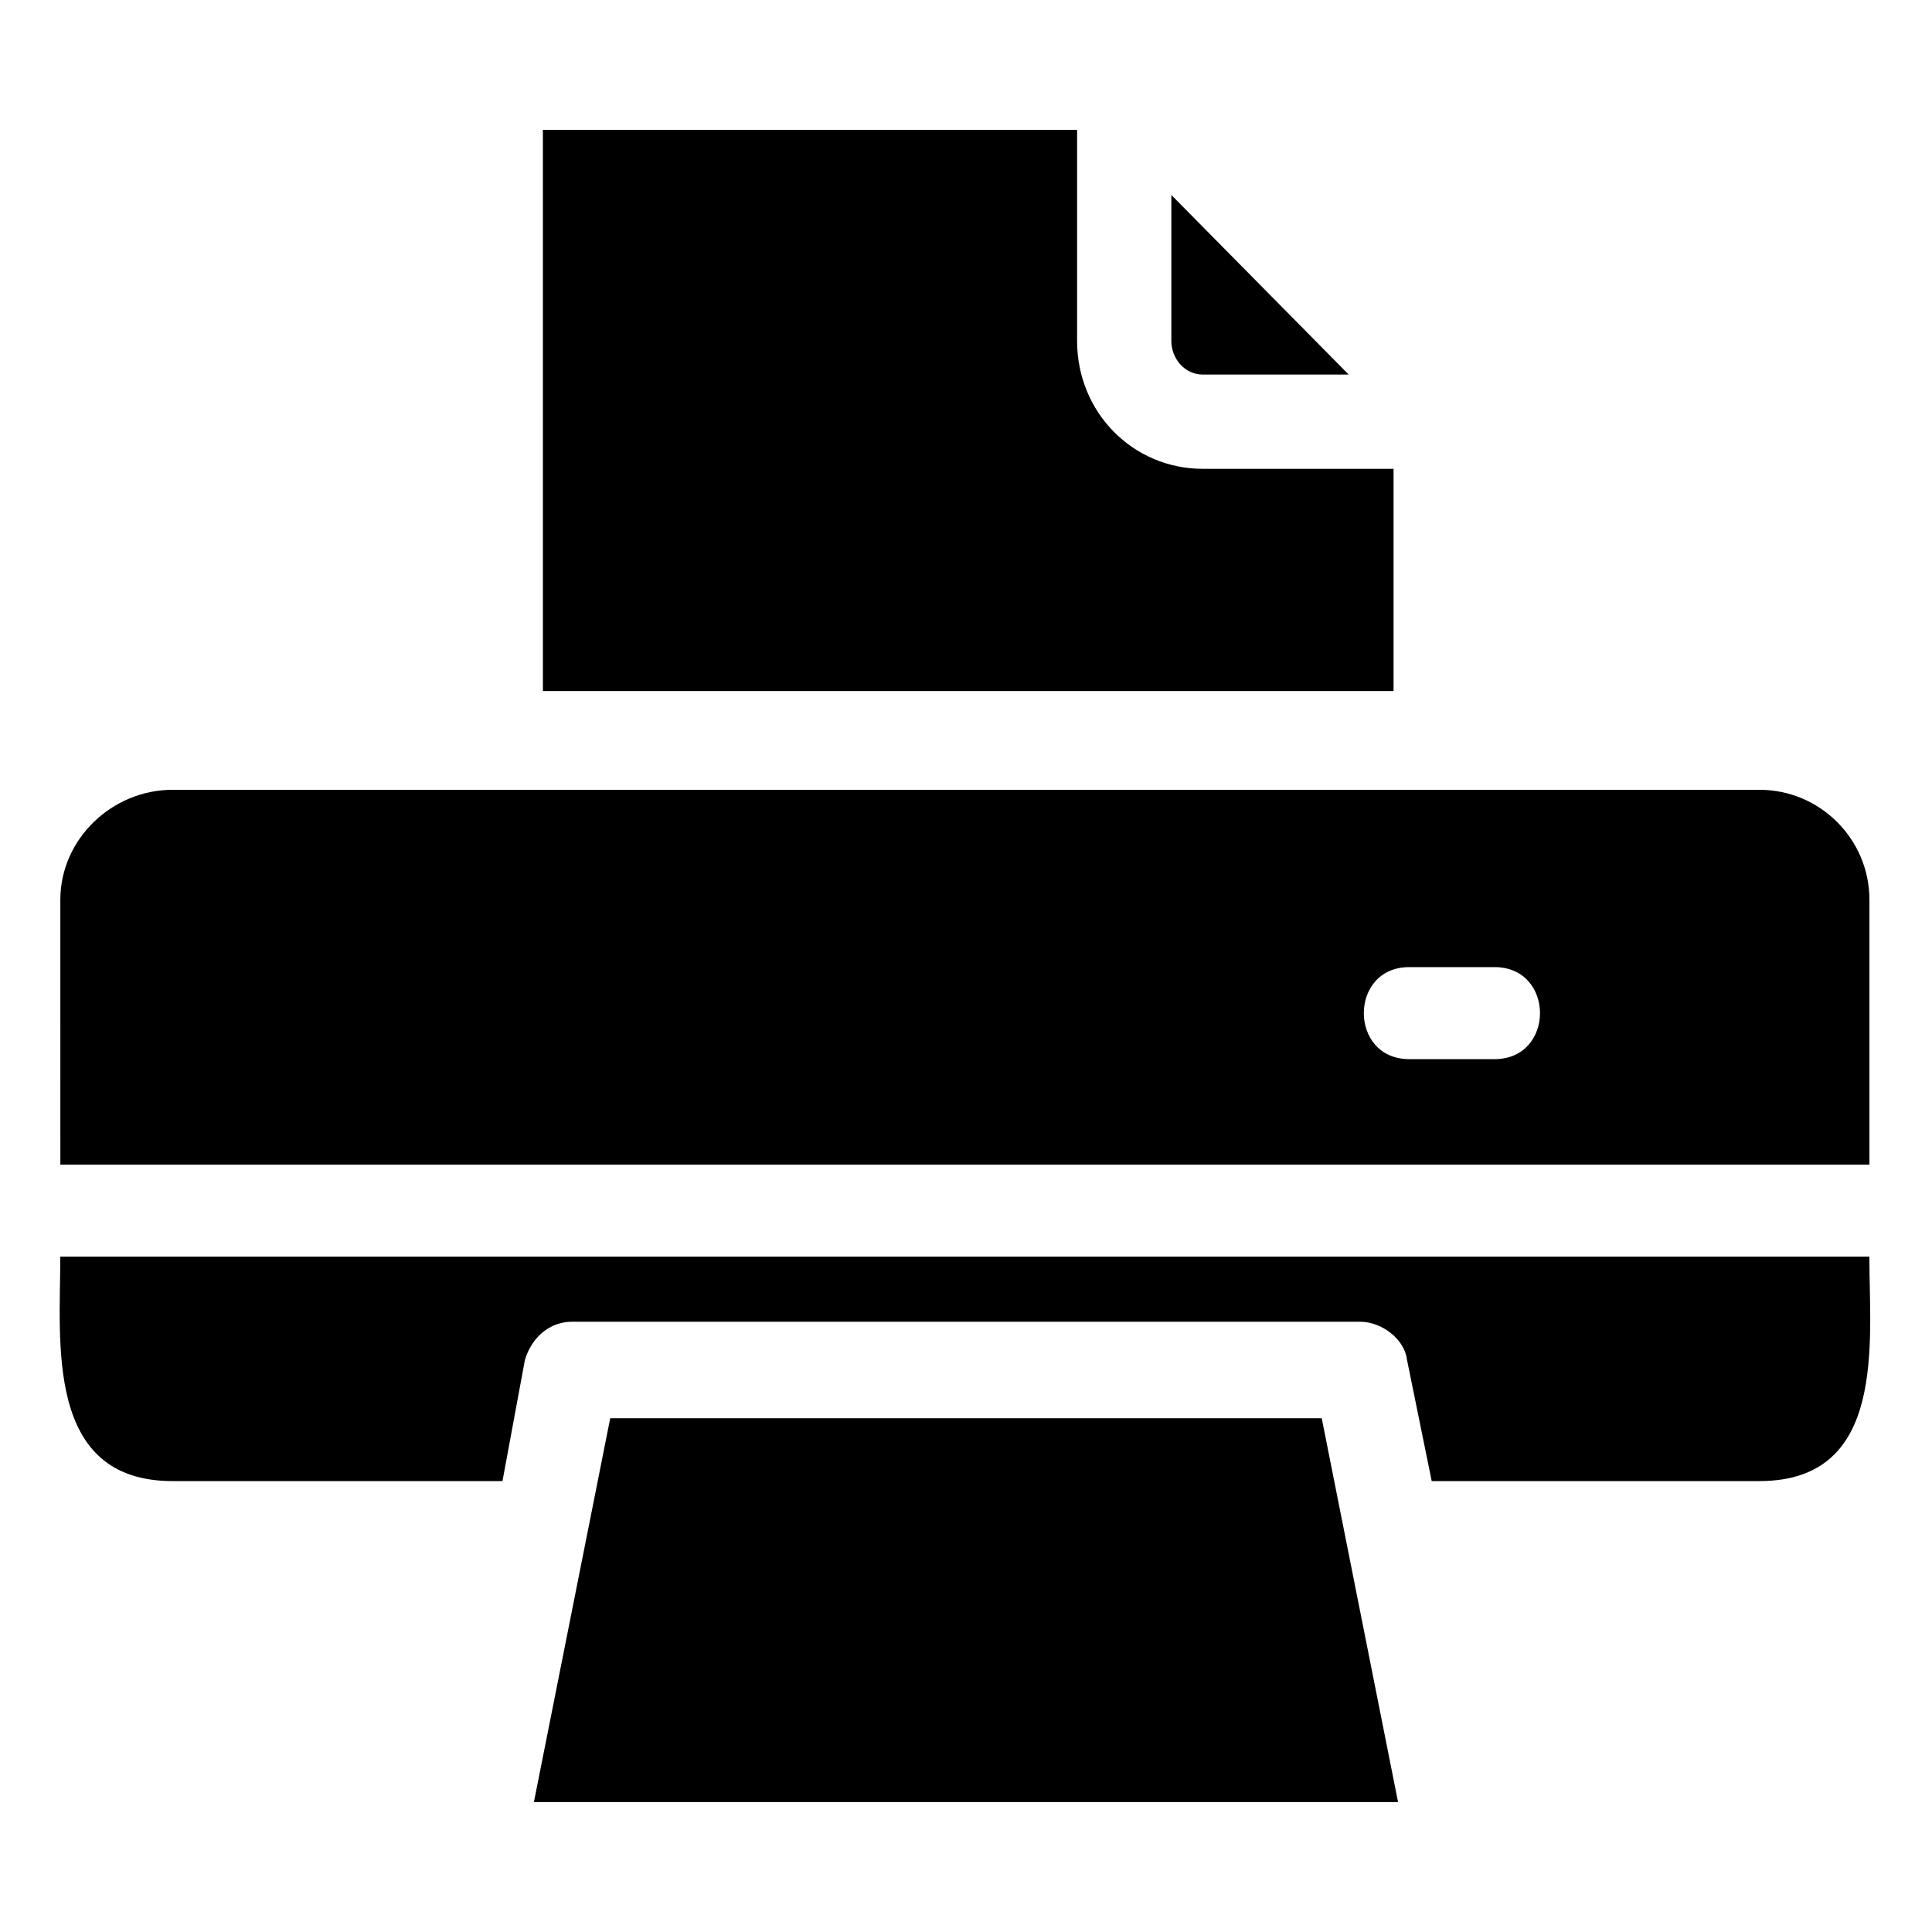
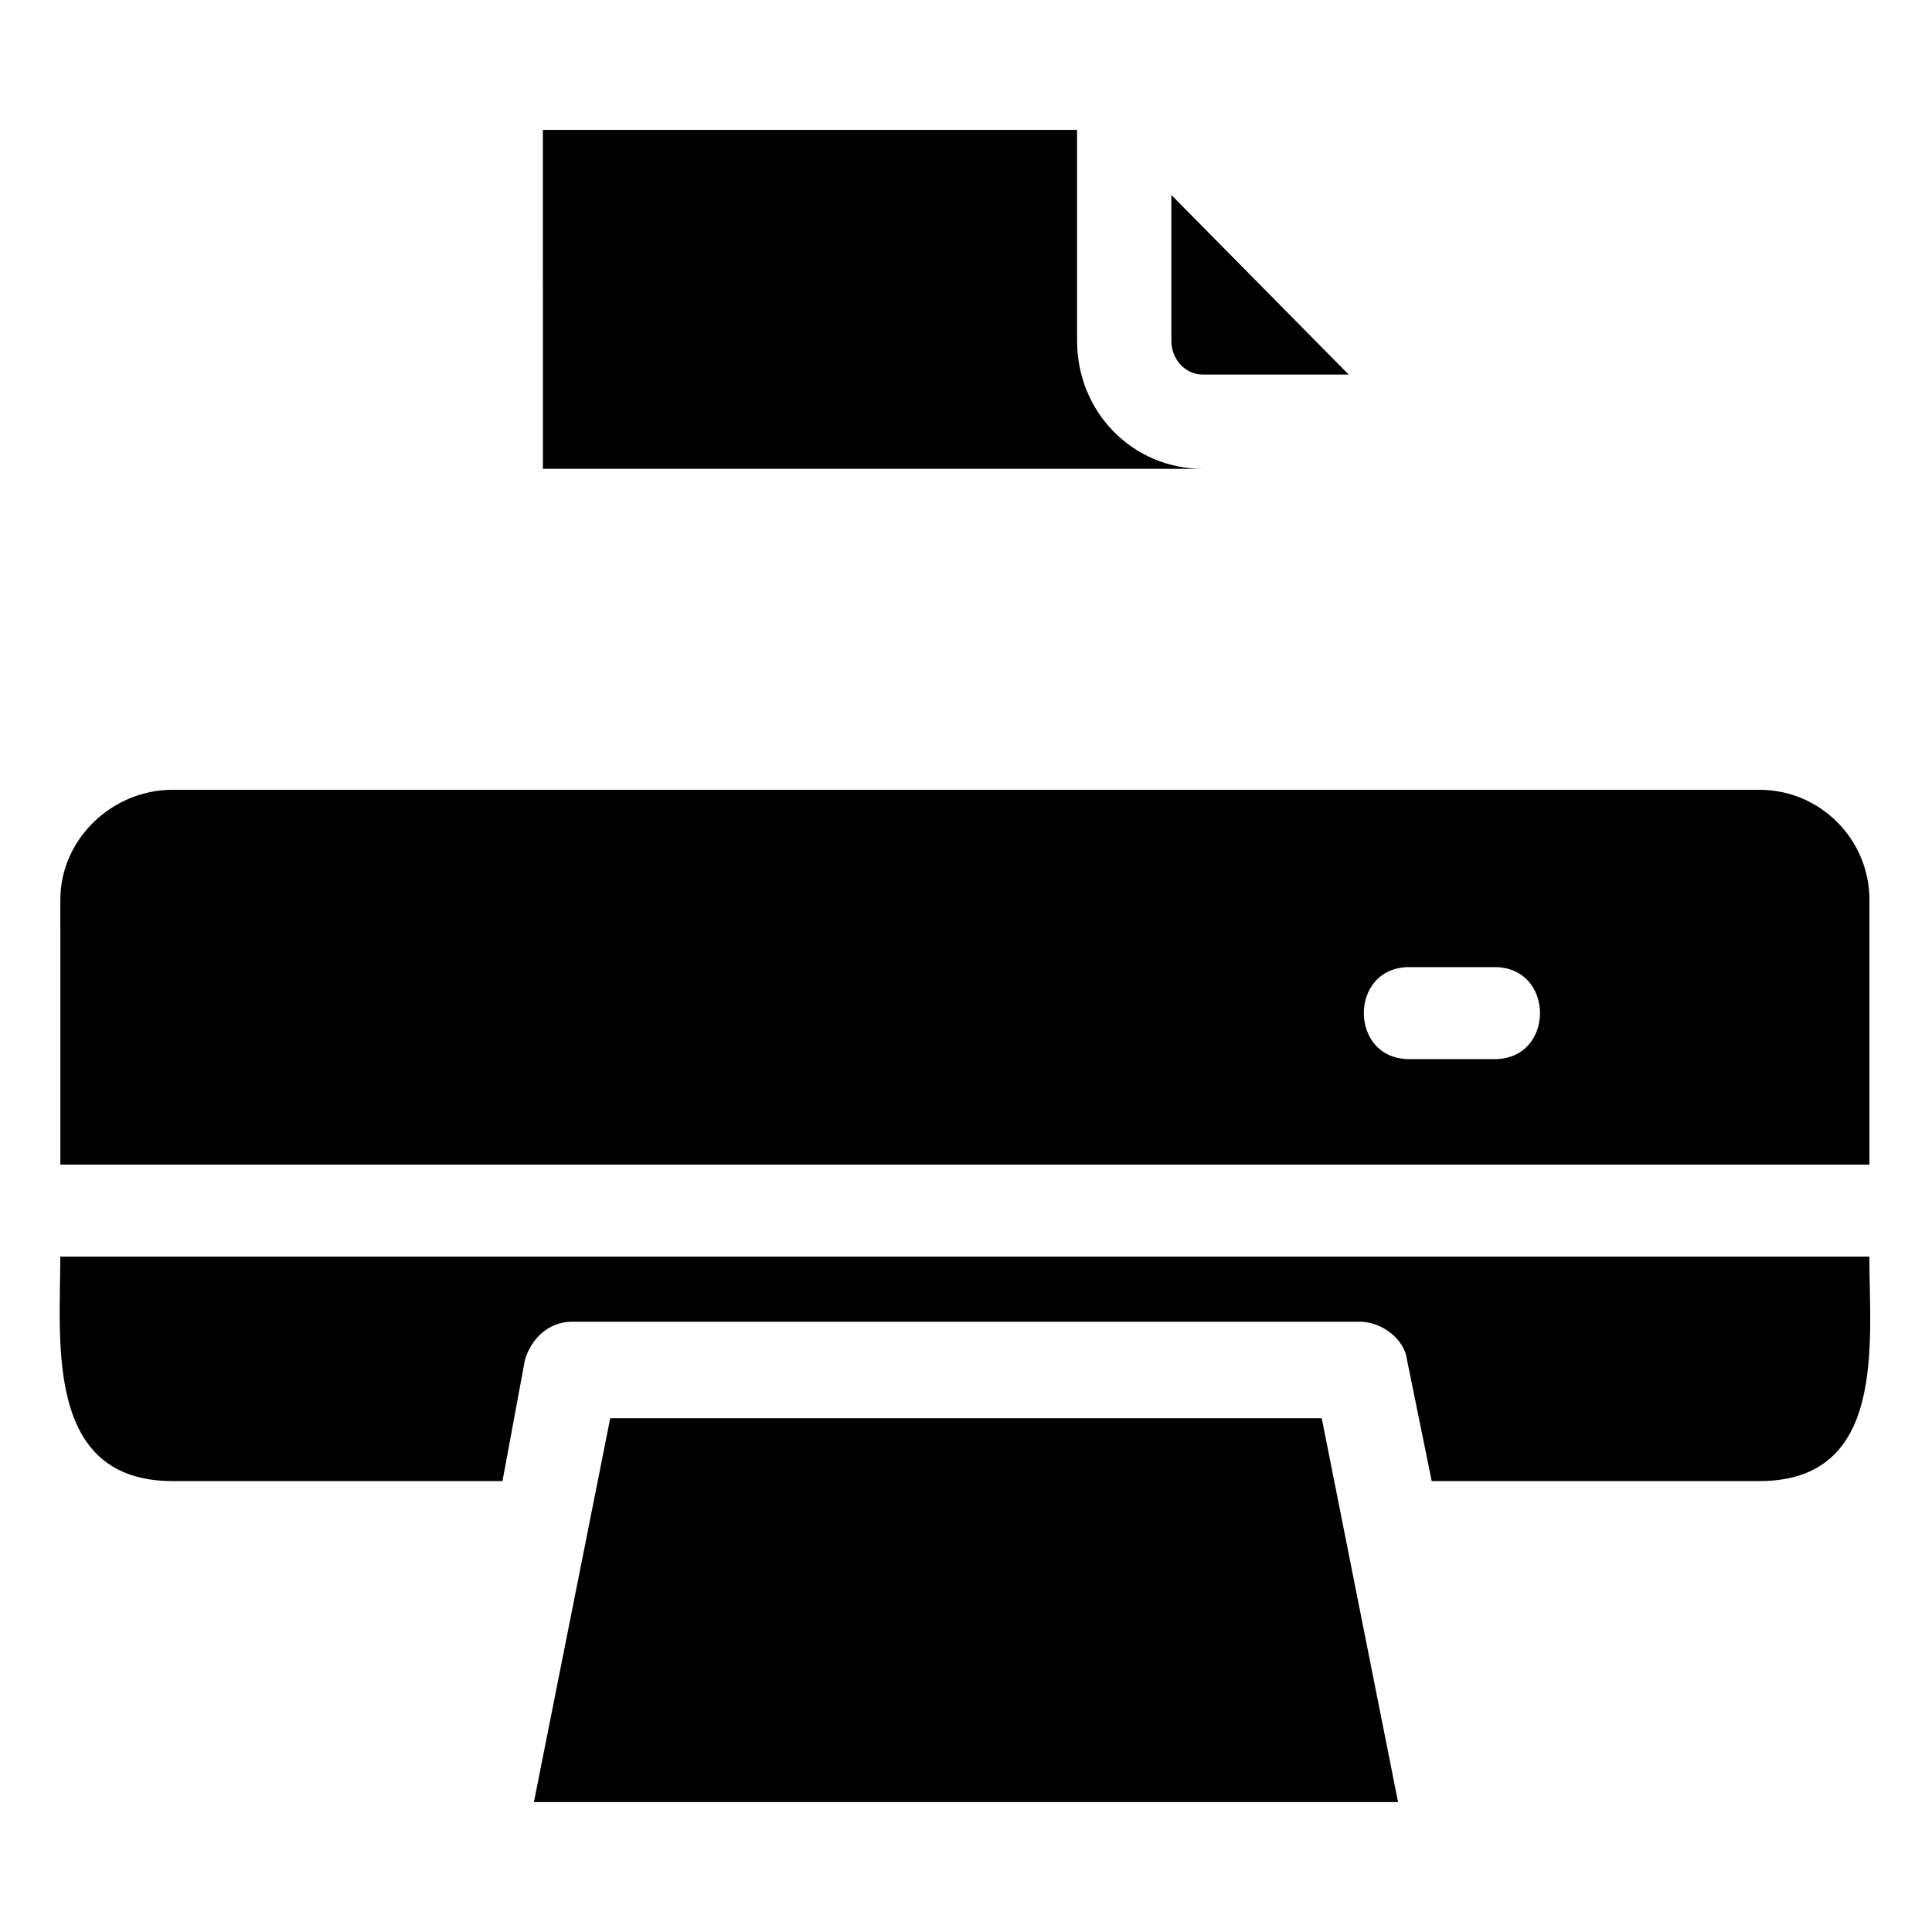
<svg xmlns="http://www.w3.org/2000/svg" fill="#000000" width="800px" height="800px" version="1.1" viewBox="144 144 512 512">
-   <path d="m159.99 382.45c0-16.059 13.68-29.145 29.742-29.145h420.54c16.059 0 29.145 13.086 29.145 29.145v70.188h-479.42zm357.48 17.844h22.602c16.059 0 16.059 24.387 0 24.387h-22.602c-16.059 0-16.059-24.387 0-24.387zm-229.6-221.87h141.57v55.914c0 19.035 14.871 33.906 33.309 33.906h50.559v58.887h-225.43zm166.55 17.25 46.992 47.586h-38.664c-4.758 0-8.328-4.164-8.328-8.922zm-168.93 425.89 20.223-101.71h188.56l20.223 101.71zm324.77-85.059h-86.844l-6.543-32.121c-0.594-5.352-6.543-10.113-12.492-10.113h-208.78c-5.949 0-10.707 4.164-12.492 10.113l-5.949 32.121h-87.438c-33.906 0-29.742-36.879-29.742-59.48h479.42c0 22.602 4.758 59.48-29.145 59.48z" fill-rule="evenodd" />
+   <path d="m159.99 382.45c0-16.059 13.68-29.145 29.742-29.145h420.54c16.059 0 29.145 13.086 29.145 29.145v70.188h-479.42zm357.48 17.844h22.602c16.059 0 16.059 24.387 0 24.387h-22.602c-16.059 0-16.059-24.387 0-24.387zm-229.6-221.87h141.57v55.914c0 19.035 14.871 33.906 33.309 33.906h50.559h-225.43zm166.55 17.25 46.992 47.586h-38.664c-4.758 0-8.328-4.164-8.328-8.922zm-168.93 425.89 20.223-101.71h188.56l20.223 101.71zm324.77-85.059h-86.844l-6.543-32.121c-0.594-5.352-6.543-10.113-12.492-10.113h-208.78c-5.949 0-10.707 4.164-12.492 10.113l-5.949 32.121h-87.438c-33.906 0-29.742-36.879-29.742-59.48h479.42c0 22.602 4.758 59.48-29.145 59.48z" fill-rule="evenodd" />
</svg>